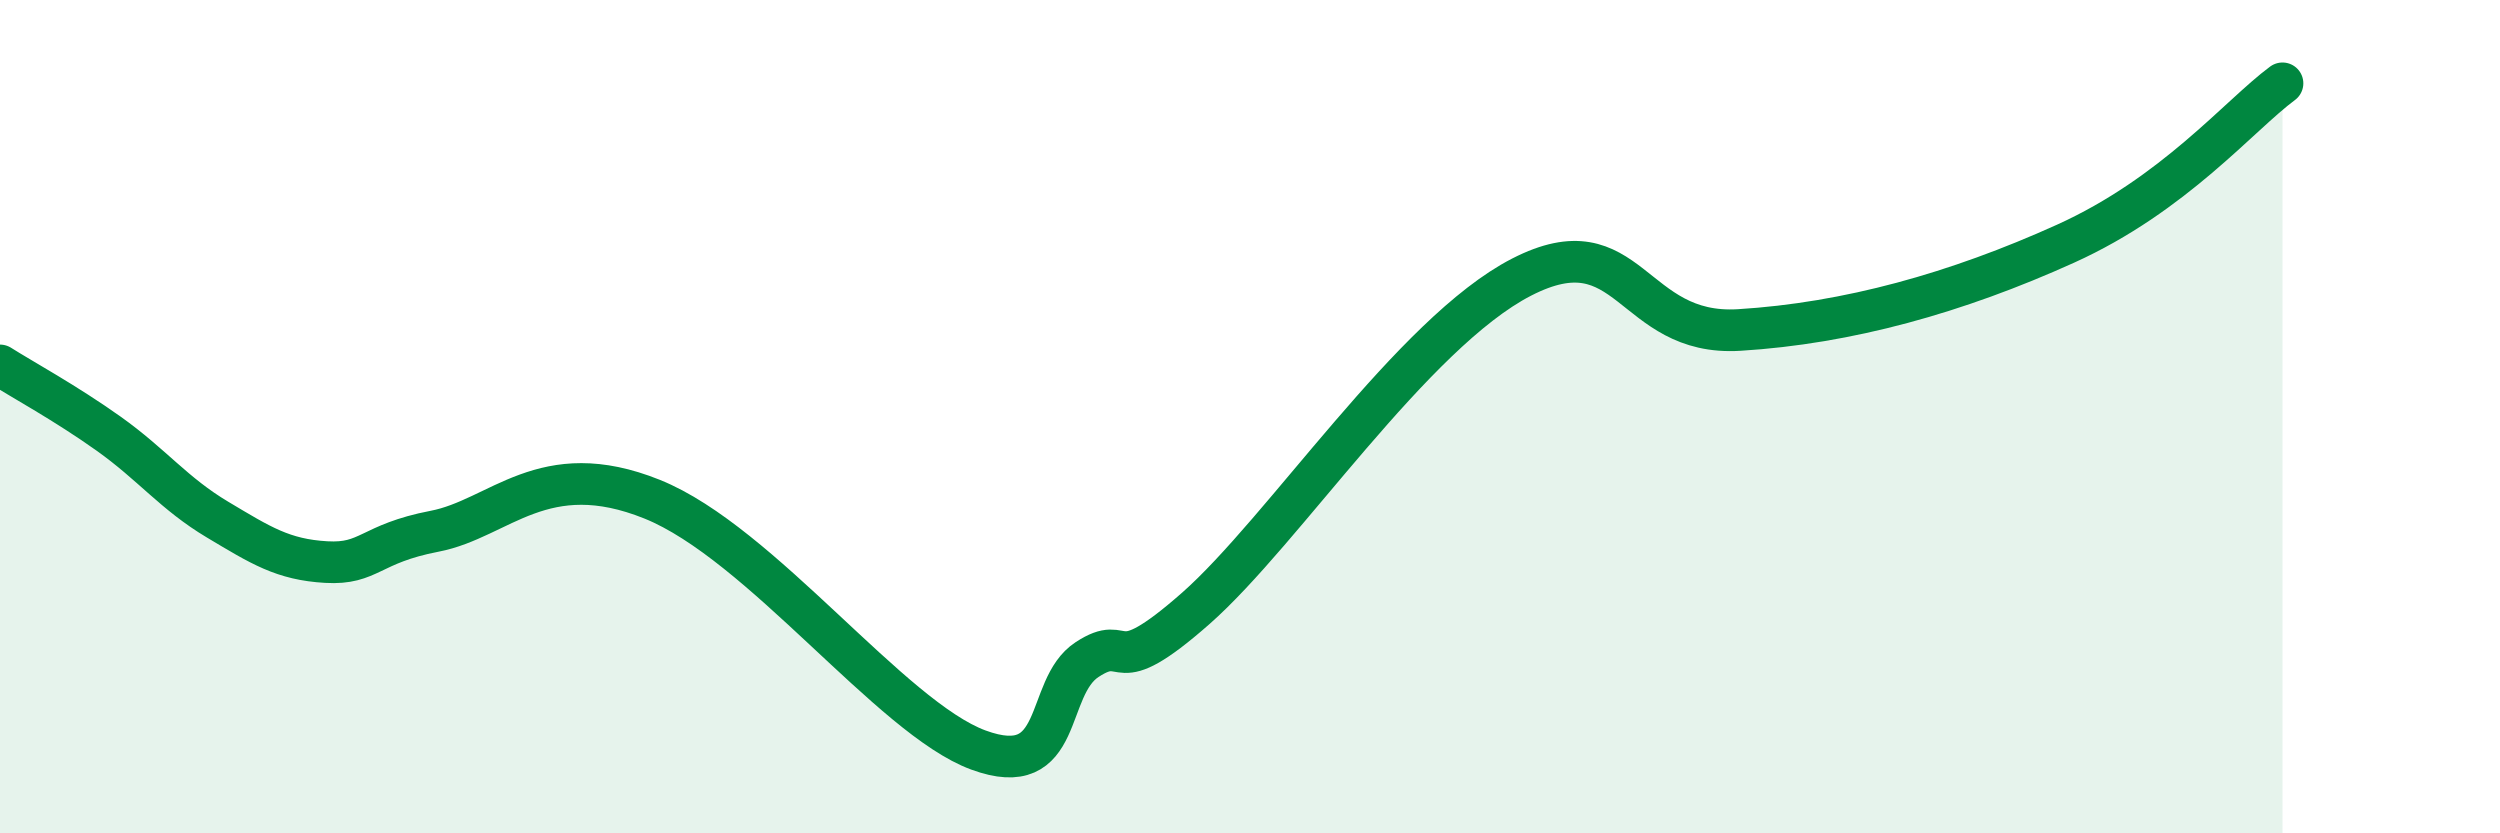
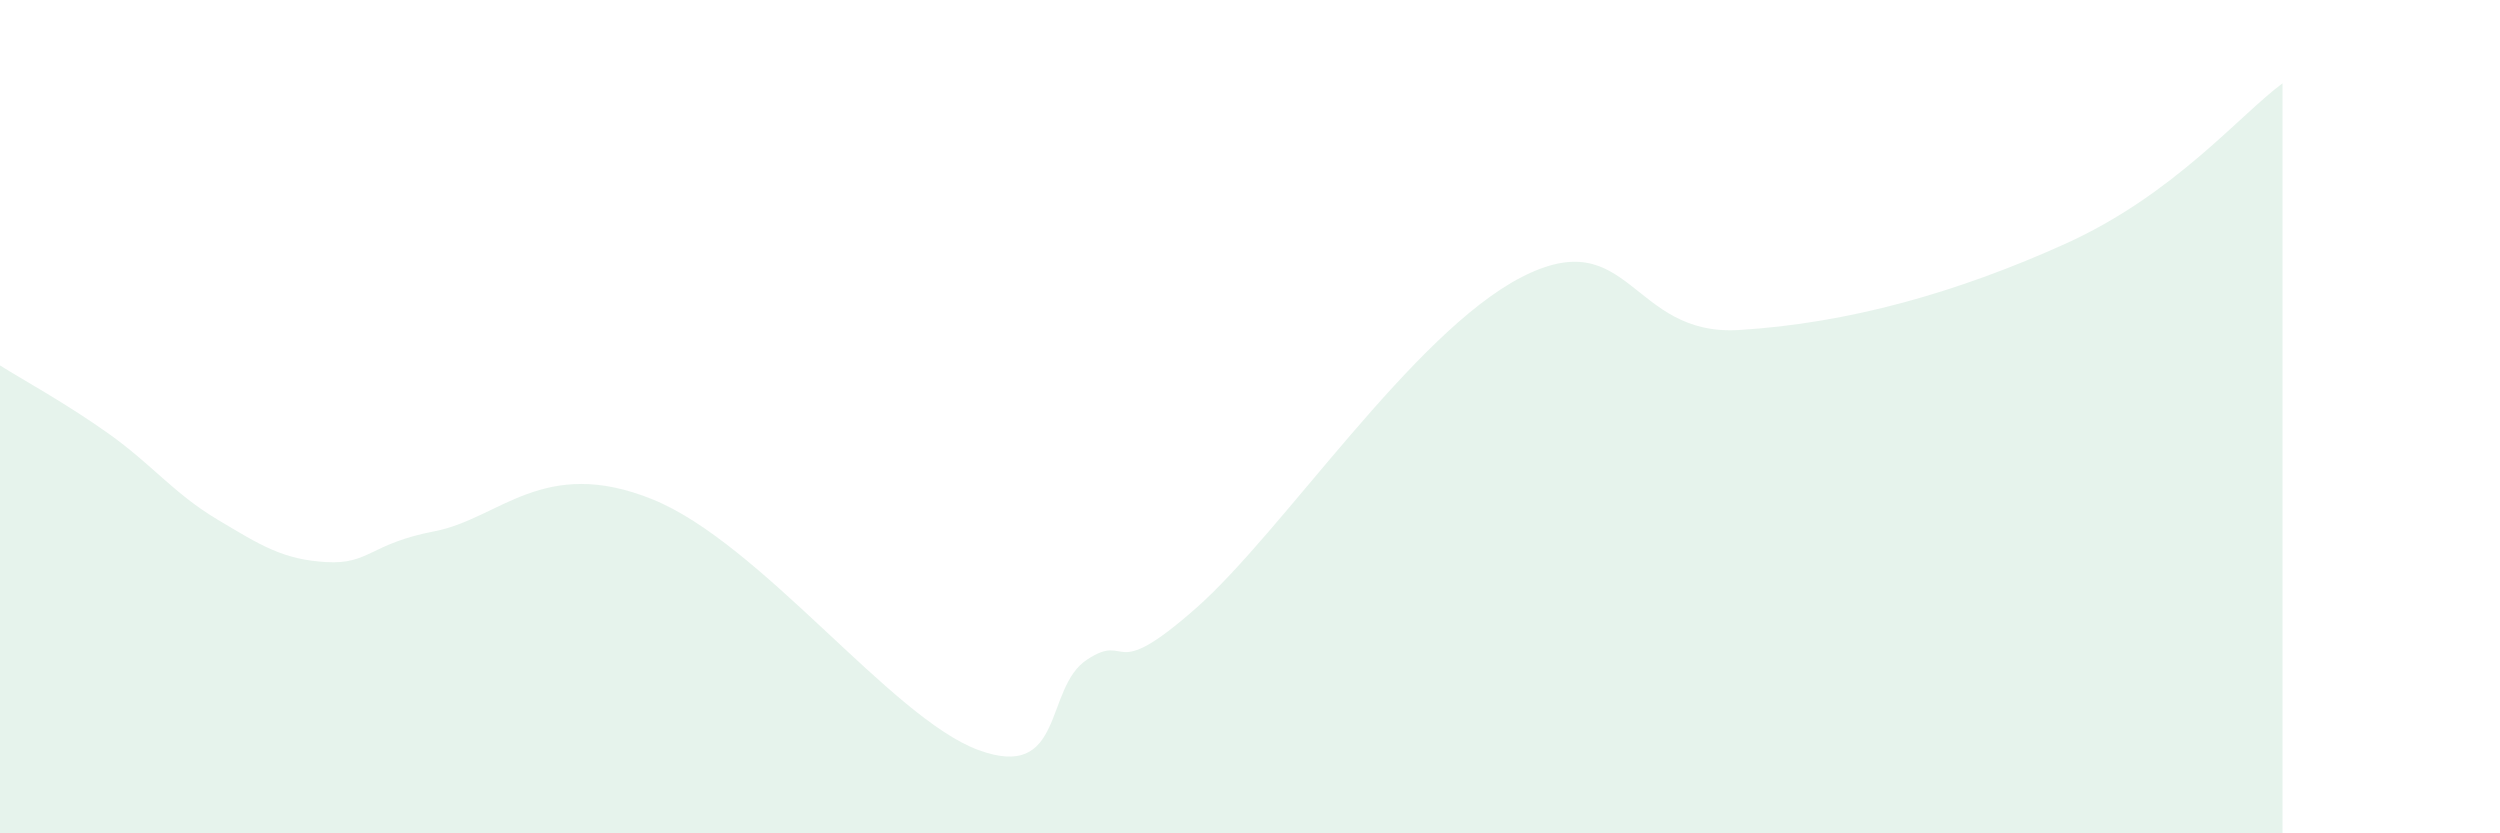
<svg xmlns="http://www.w3.org/2000/svg" width="60" height="20" viewBox="0 0 60 20">
  <path d="M 0,8.77 C 0.52,9.1 1.57,9.67 2.61,10.41 C 3.65,11.15 4.18,11.85 5.22,12.47 C 6.26,13.09 6.79,13.43 7.83,13.49 C 8.87,13.55 8.87,13.05 10.43,12.75 C 11.99,12.45 13.04,10.93 15.65,11.98 C 18.26,13.03 21.39,17.23 23.48,18 C 25.57,18.77 25.05,16.51 26.09,15.83 C 27.13,15.15 26.61,16.44 28.7,14.6 C 30.79,12.76 33.91,7.99 36.52,6.65 C 39.13,5.31 39.13,8.08 41.74,7.92 C 44.35,7.76 46.96,7.03 49.57,5.85 C 52.18,4.67 53.74,2.77 54.78,2L54.78 20L0 20Z" fill="#008740" opacity="0.1" stroke-linecap="round" stroke-linejoin="round" />
-   <path d="M 0,8.77 C 0.52,9.1 1.57,9.67 2.61,10.41 C 3.65,11.15 4.18,11.85 5.22,12.47 C 6.26,13.09 6.79,13.43 7.83,13.49 C 8.87,13.55 8.87,13.05 10.43,12.75 C 11.99,12.45 13.04,10.93 15.65,11.98 C 18.26,13.03 21.39,17.23 23.48,18 C 25.57,18.77 25.05,16.51 26.09,15.83 C 27.13,15.15 26.61,16.44 28.7,14.6 C 30.79,12.76 33.91,7.99 36.52,6.65 C 39.13,5.31 39.13,8.08 41.74,7.92 C 44.35,7.76 46.96,7.03 49.57,5.85 C 52.18,4.67 53.74,2.77 54.78,2" stroke="#008740" stroke-width="1" fill="none" stroke-linecap="round" stroke-linejoin="round" />
</svg>